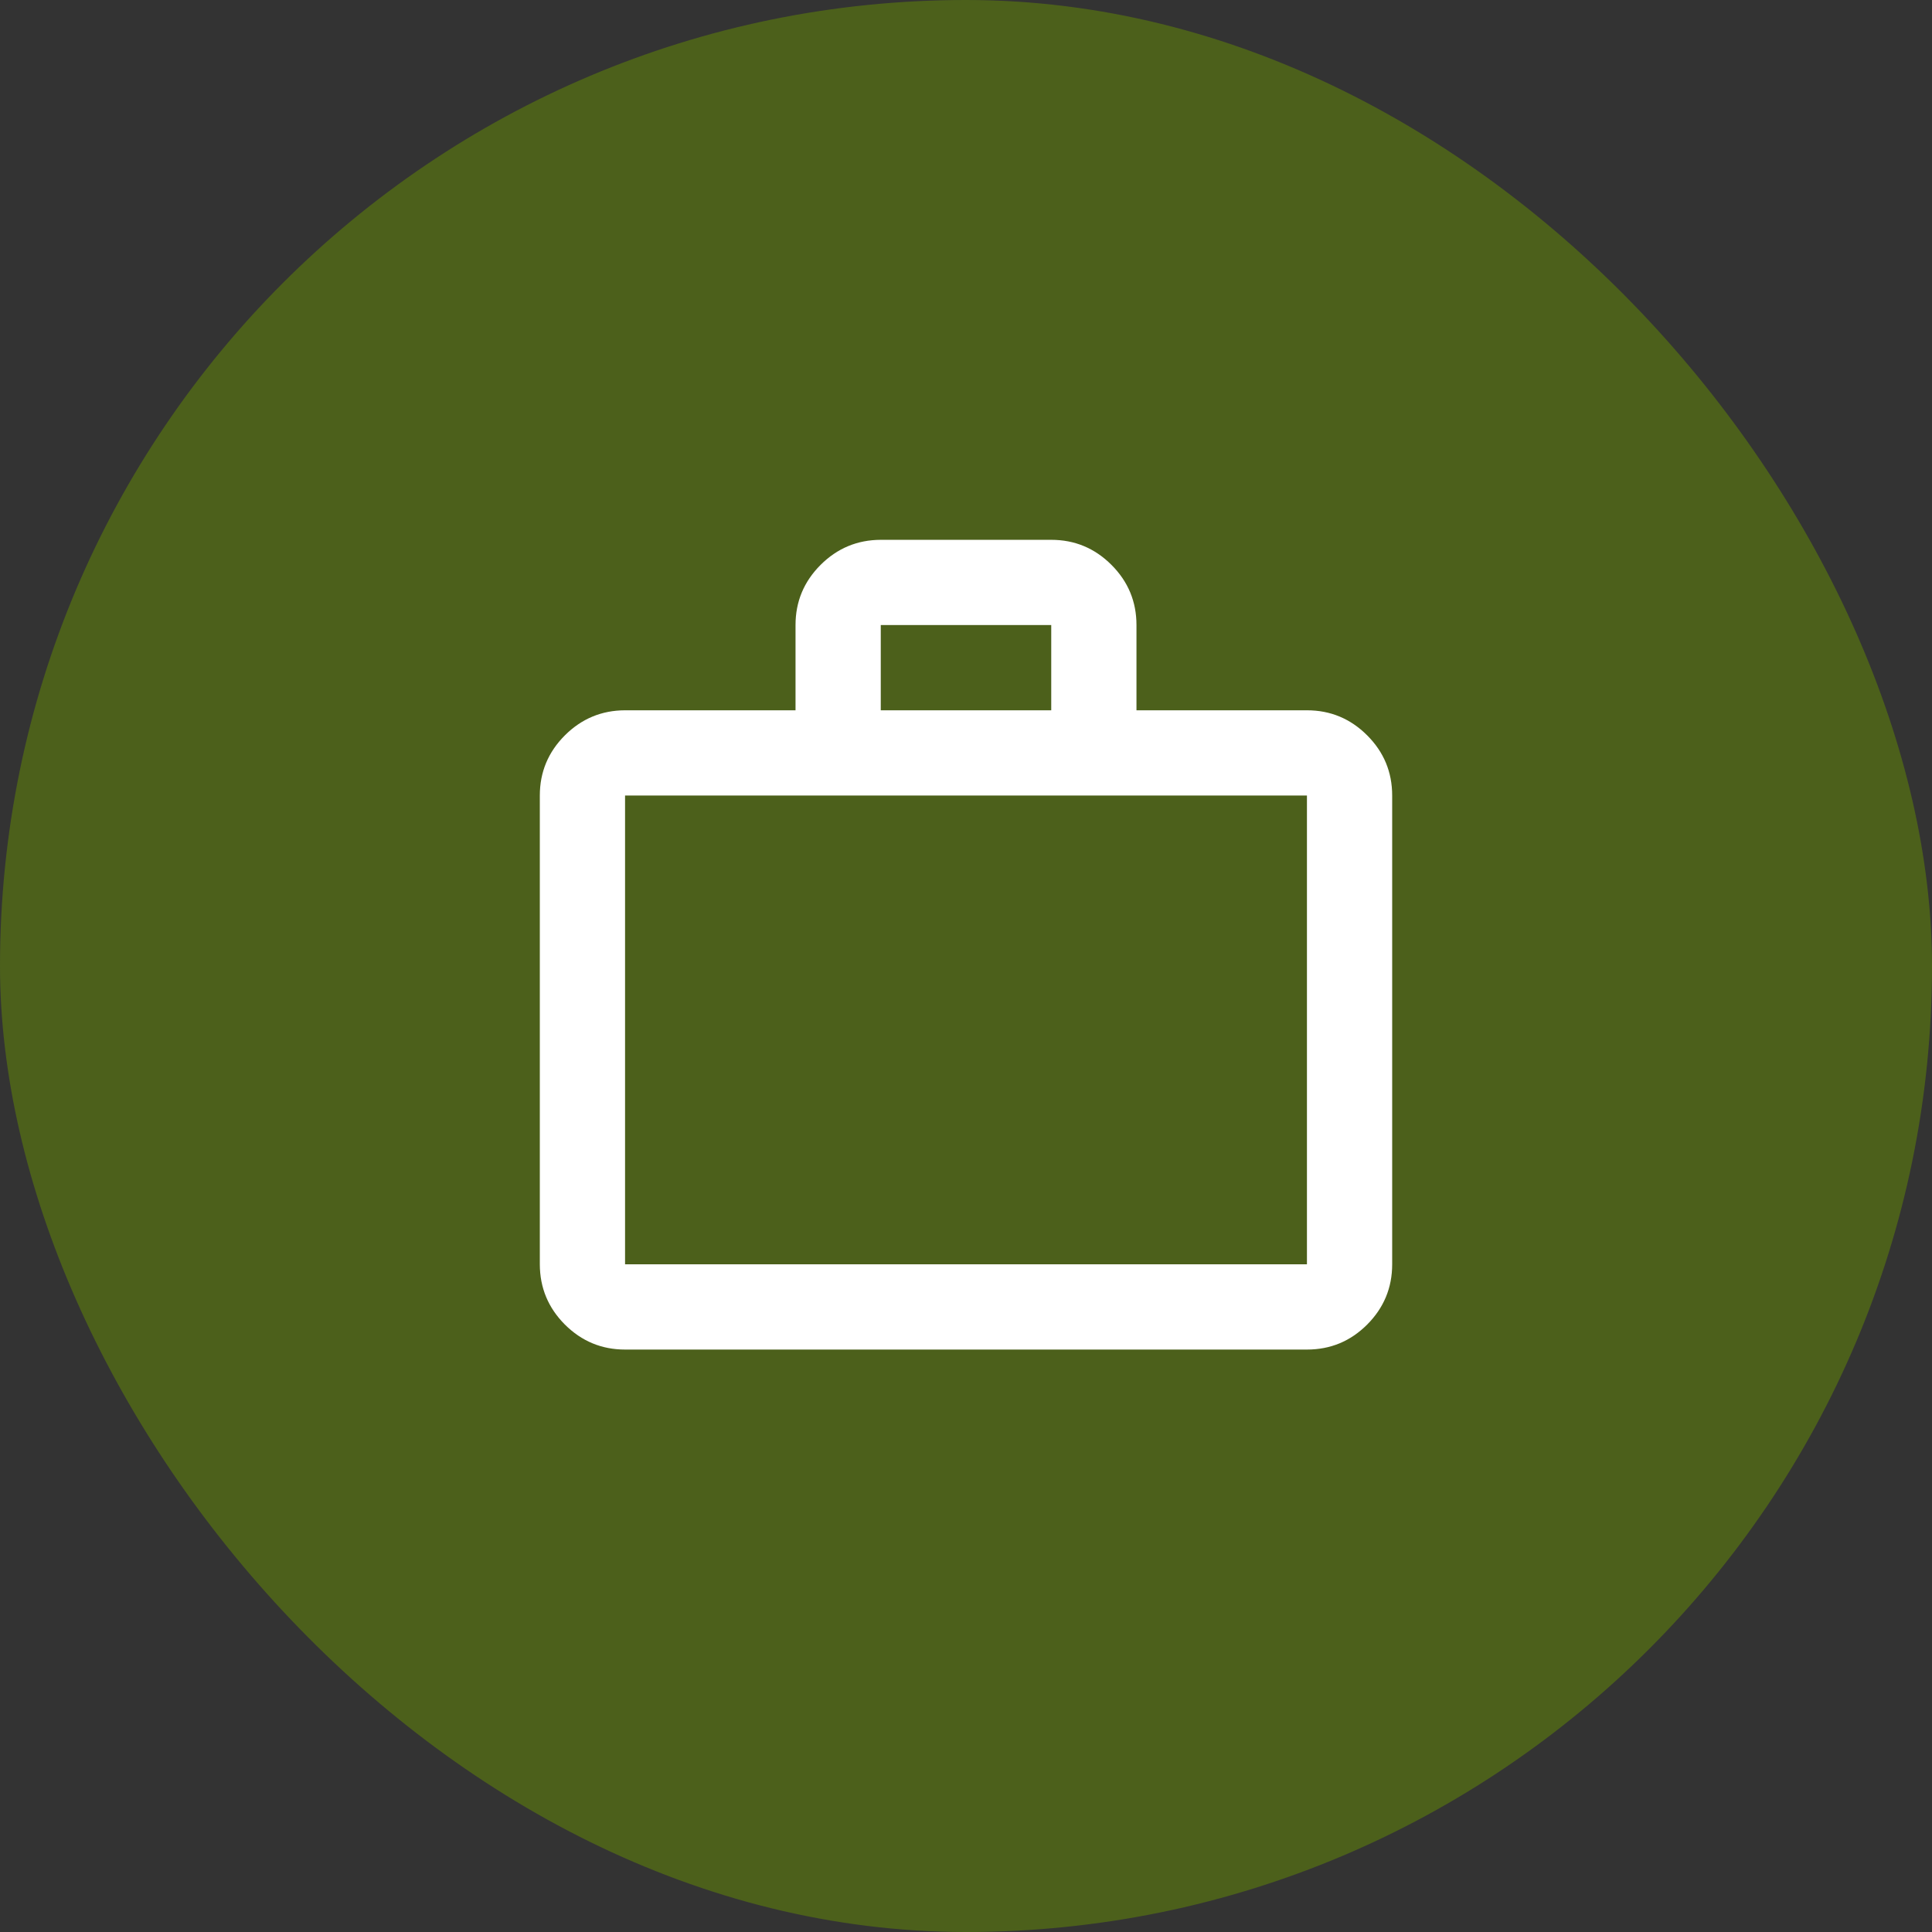
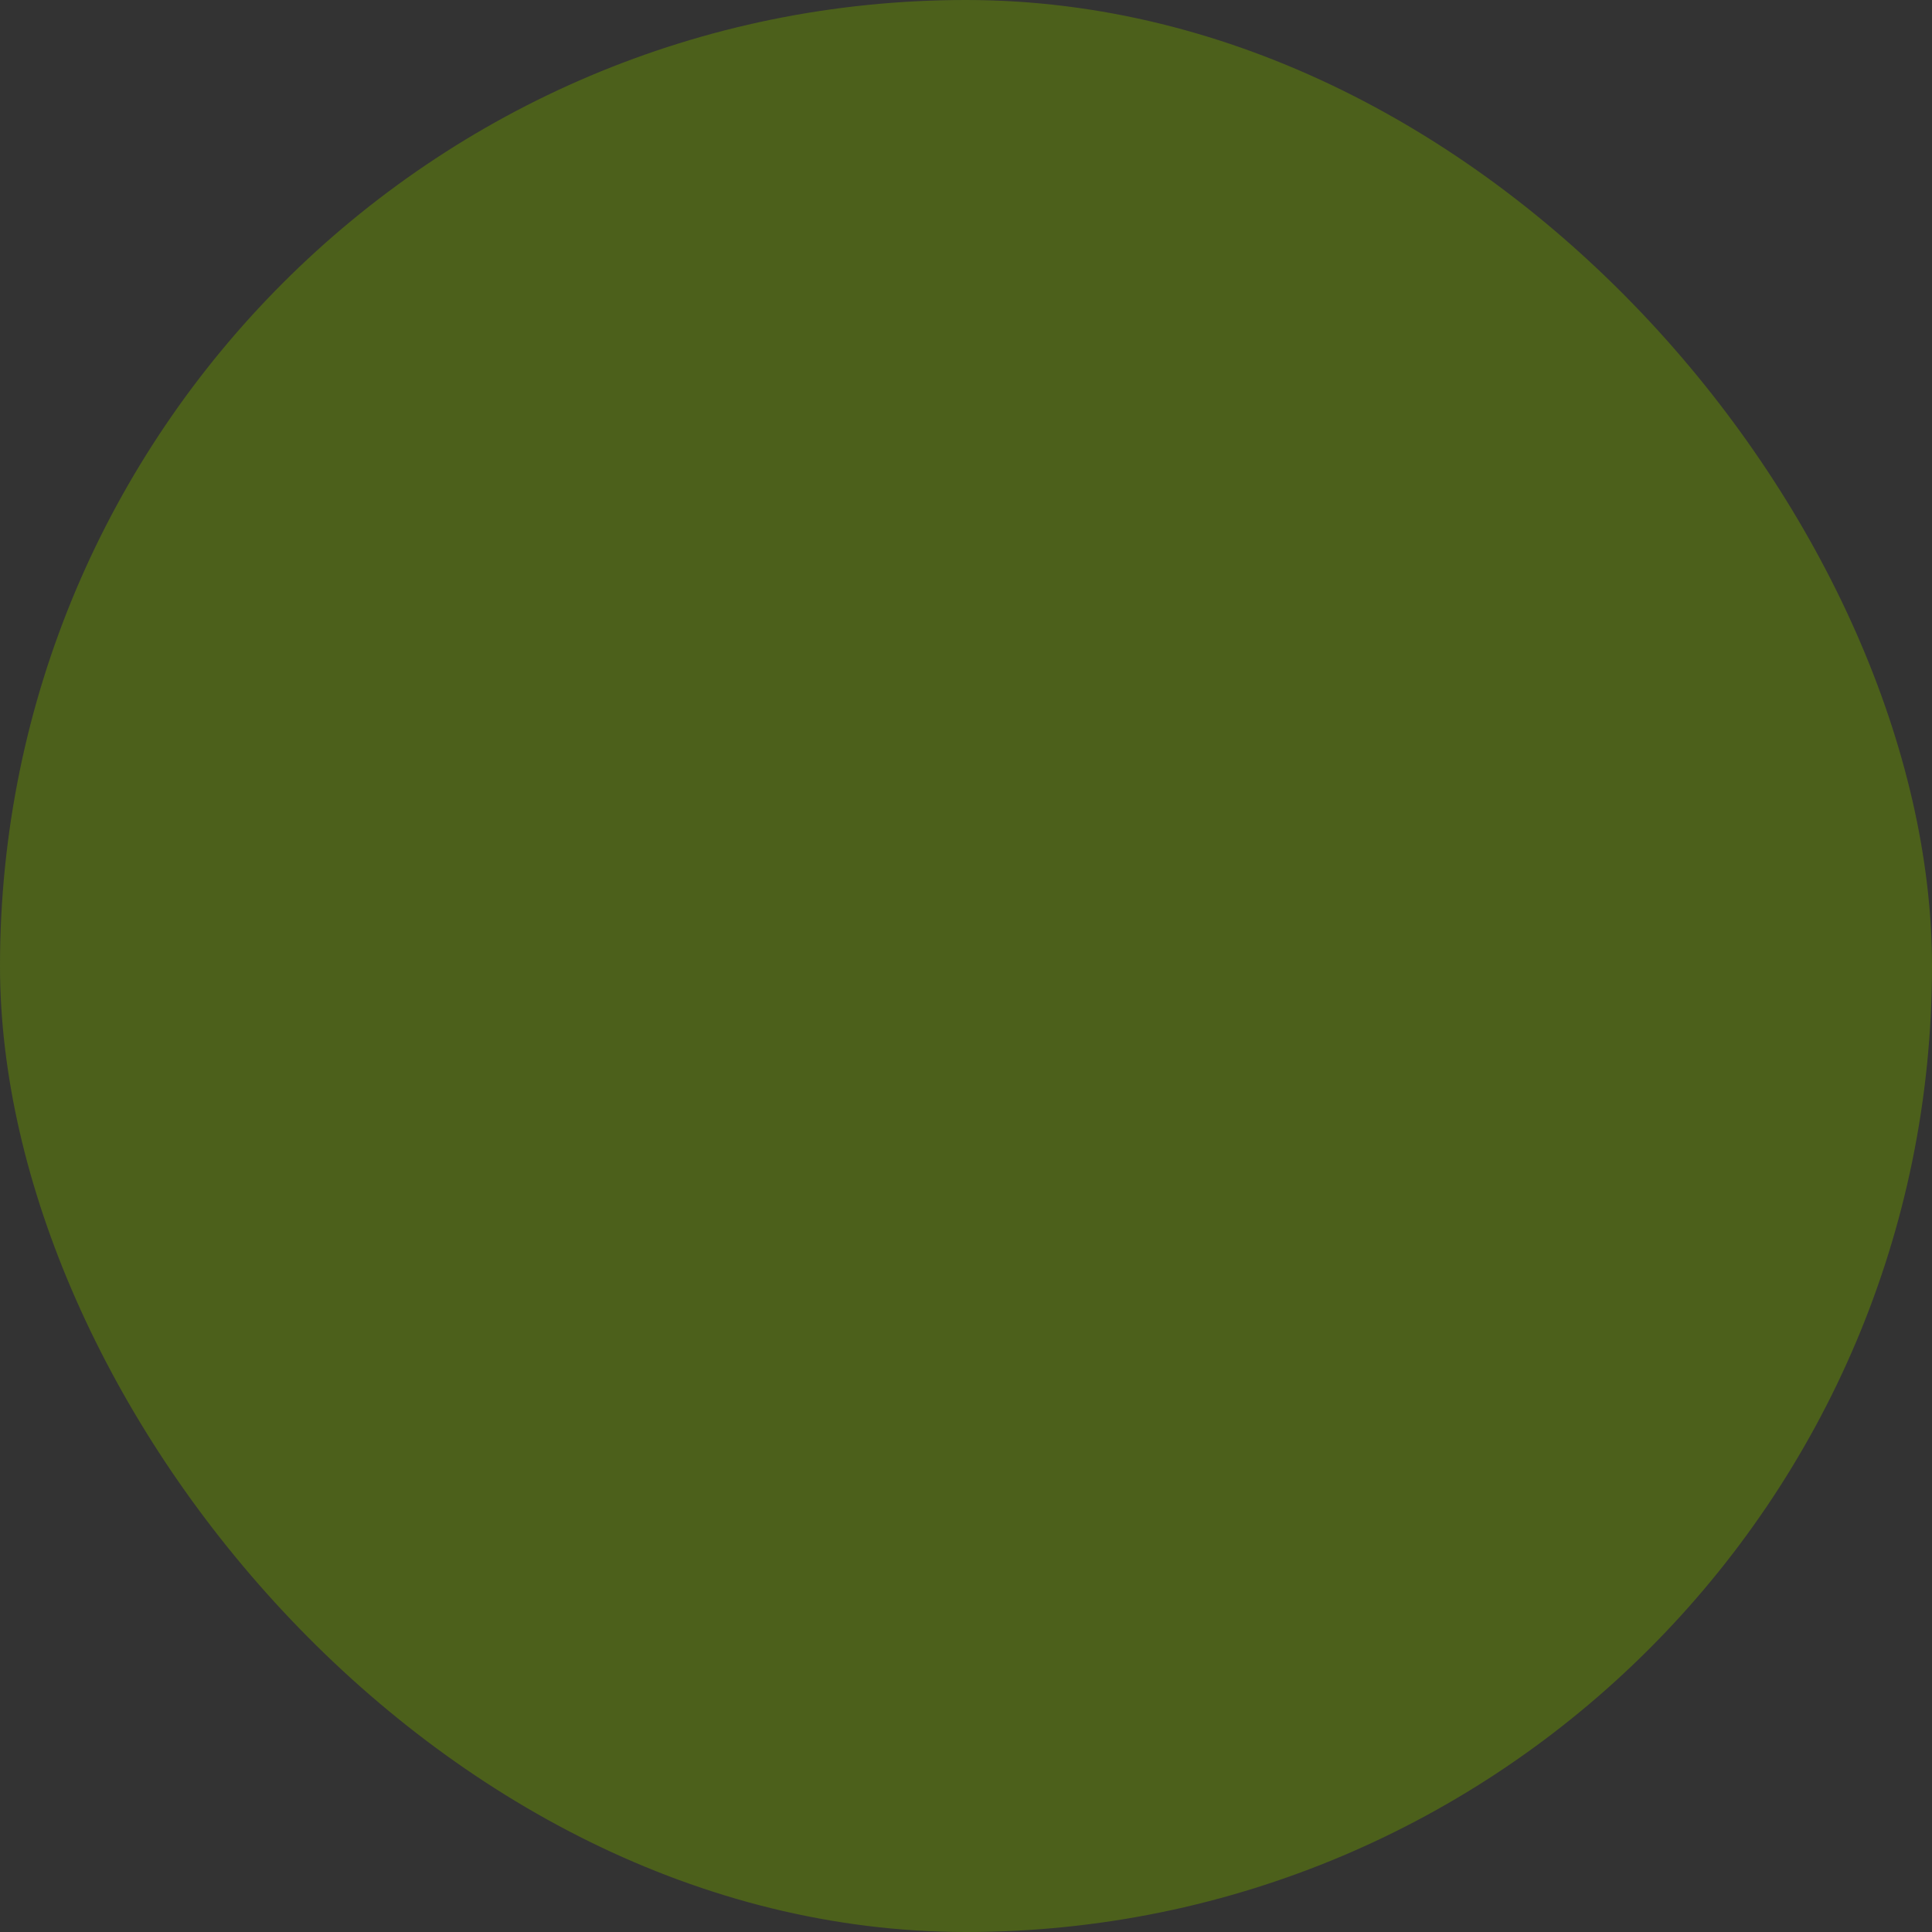
<svg xmlns="http://www.w3.org/2000/svg" width="34" height="34" viewBox="0 0 34 34" fill="none">
  <rect x="0" y="0" width="34" height="34" fill="#333333" stroke="none" />
  <rect width="34" height="34" rx="17" fill="#4C601B" />
-   <path d="M11 23.75C10.588 23.75 10.235 23.603 9.941 23.31C9.648 23.016 9.501 22.663 9.5 22.25V14C9.5 13.588 9.647 13.235 9.941 12.941C10.235 12.648 10.588 12.501 11 12.5H14V11C14 10.588 14.147 10.235 14.441 9.941C14.735 9.648 15.088 9.501 15.5 9.5H18.5C18.913 9.5 19.266 9.647 19.56 9.941C19.854 10.235 20 10.588 20 11V12.5H23C23.413 12.5 23.766 12.647 24.06 12.941C24.354 13.235 24.5 13.588 24.5 14V22.25C24.5 22.663 24.353 23.016 24.06 23.31C23.766 23.604 23.413 23.75 23 23.75H11ZM11 22.25H23V14H11V22.25ZM15.5 12.5H18.5V11H15.5V12.5Z" fill="white" />
</svg>